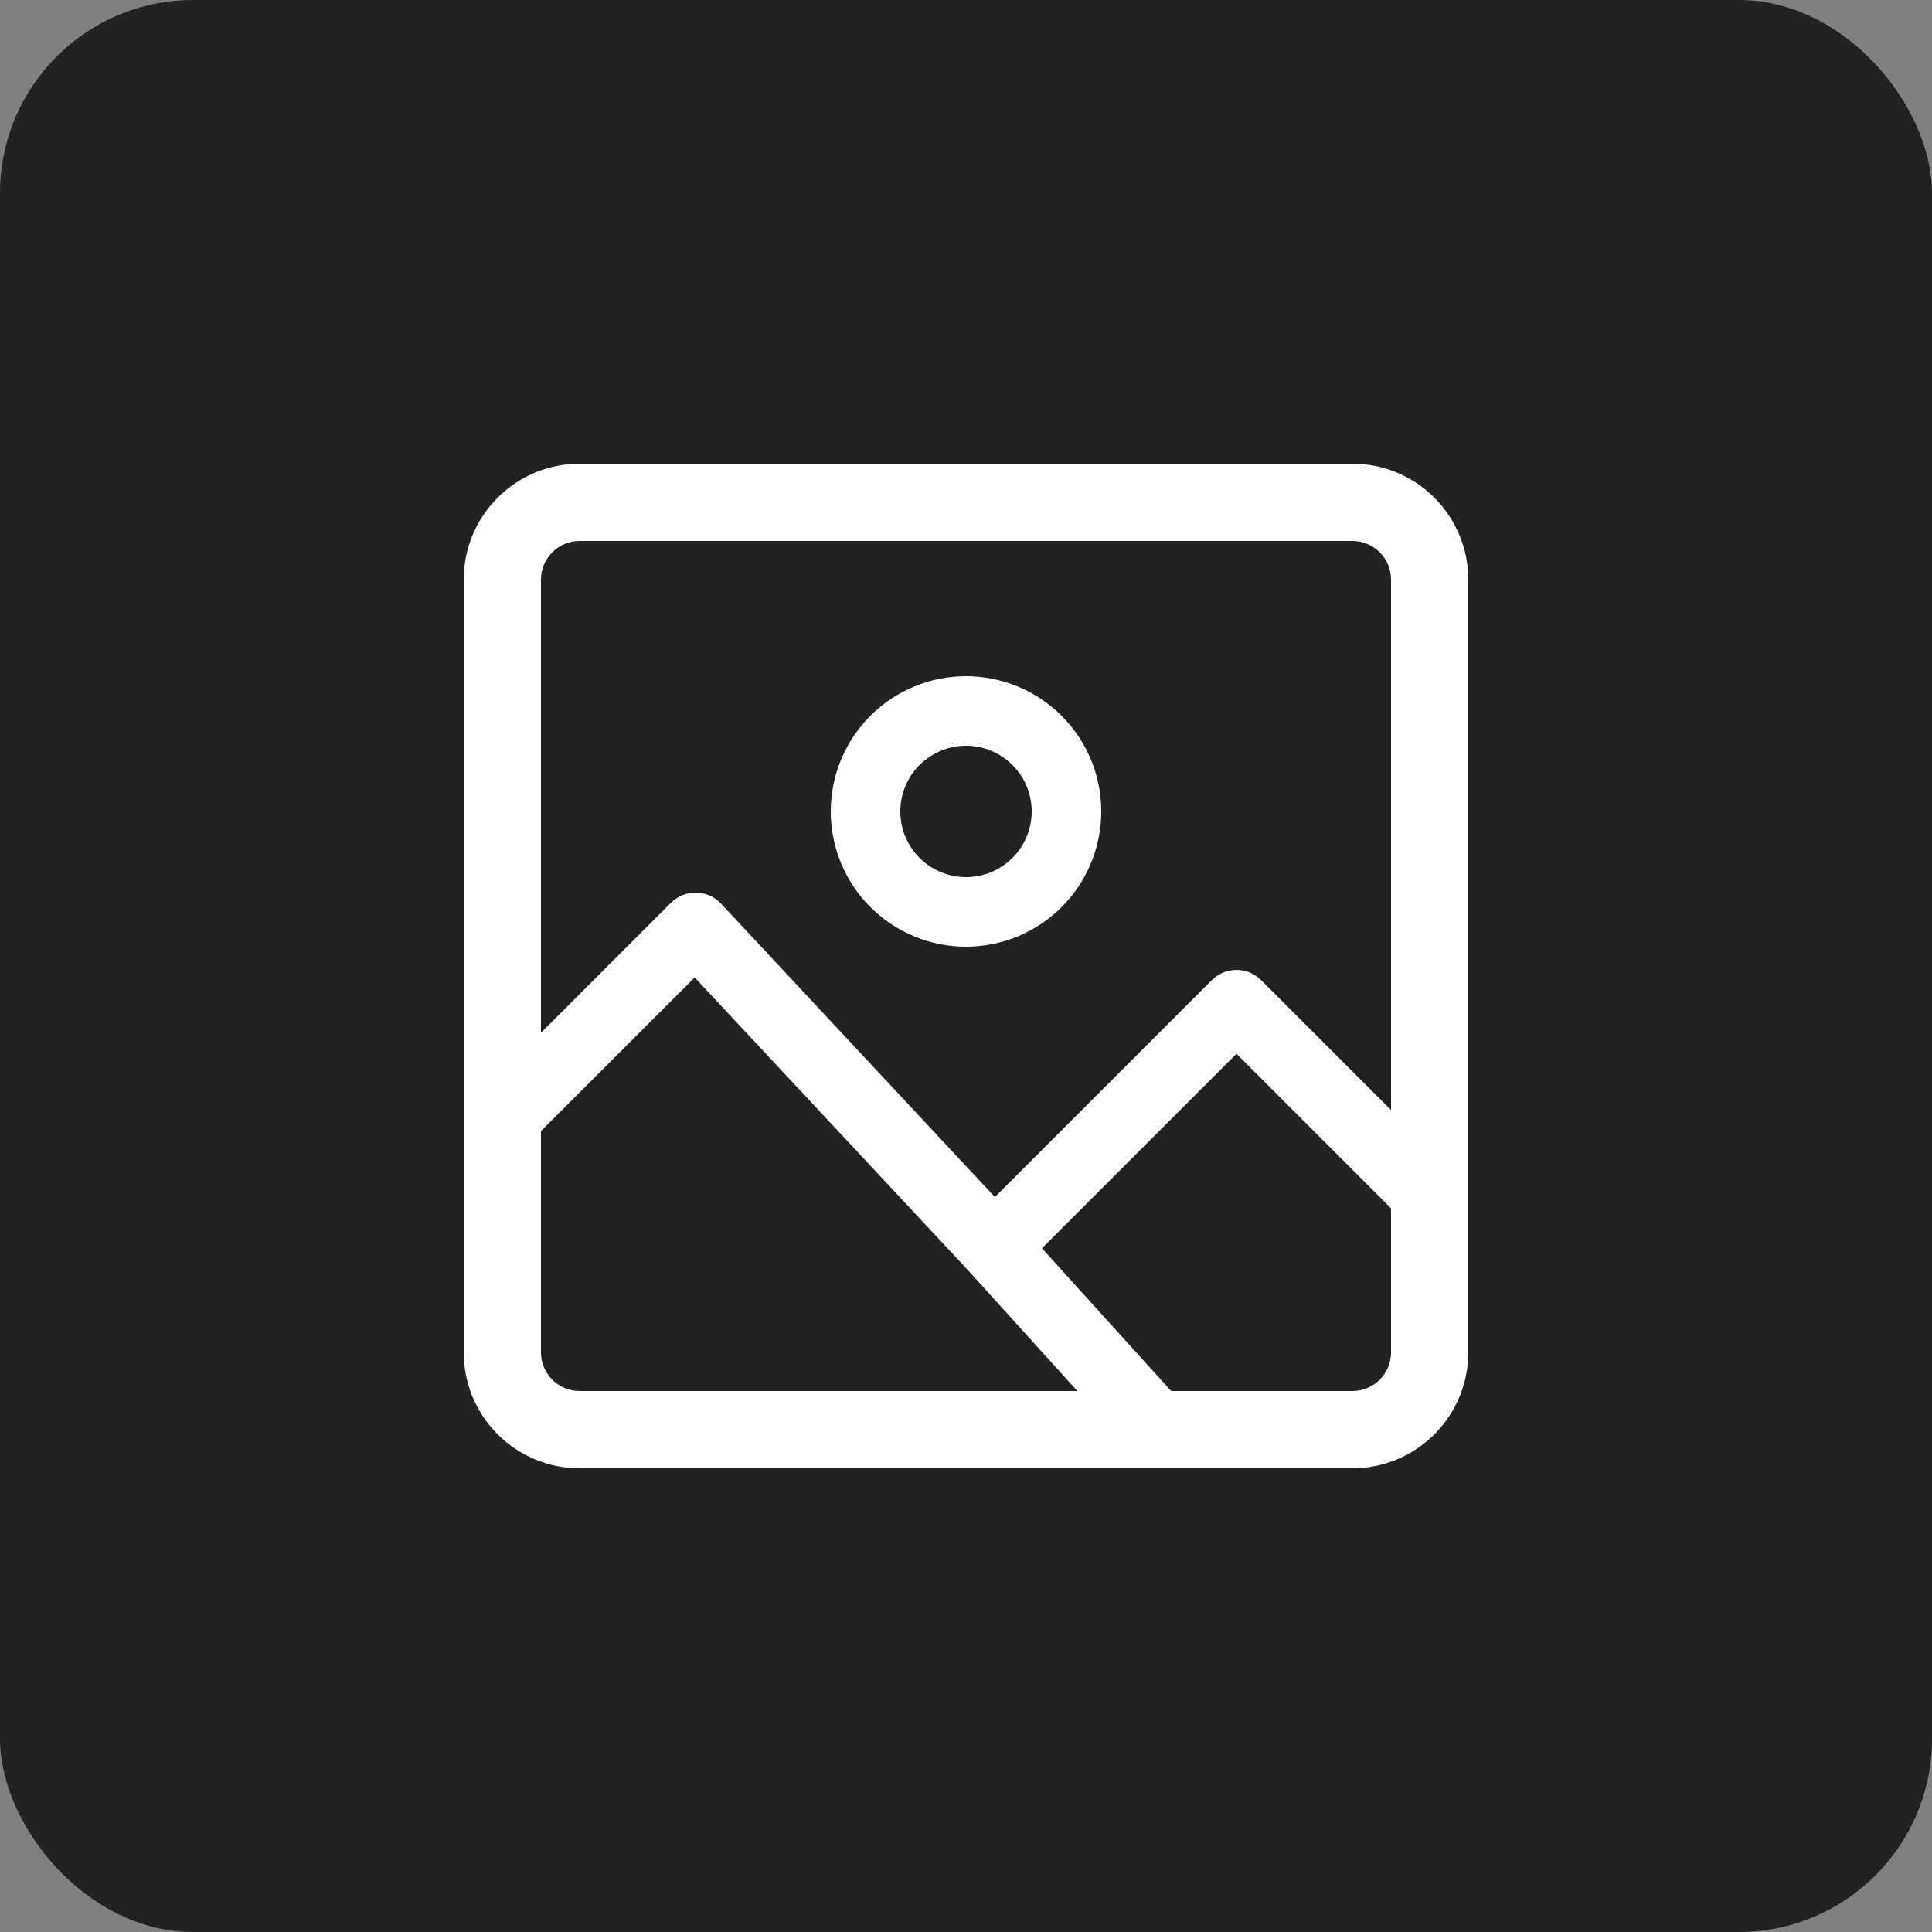
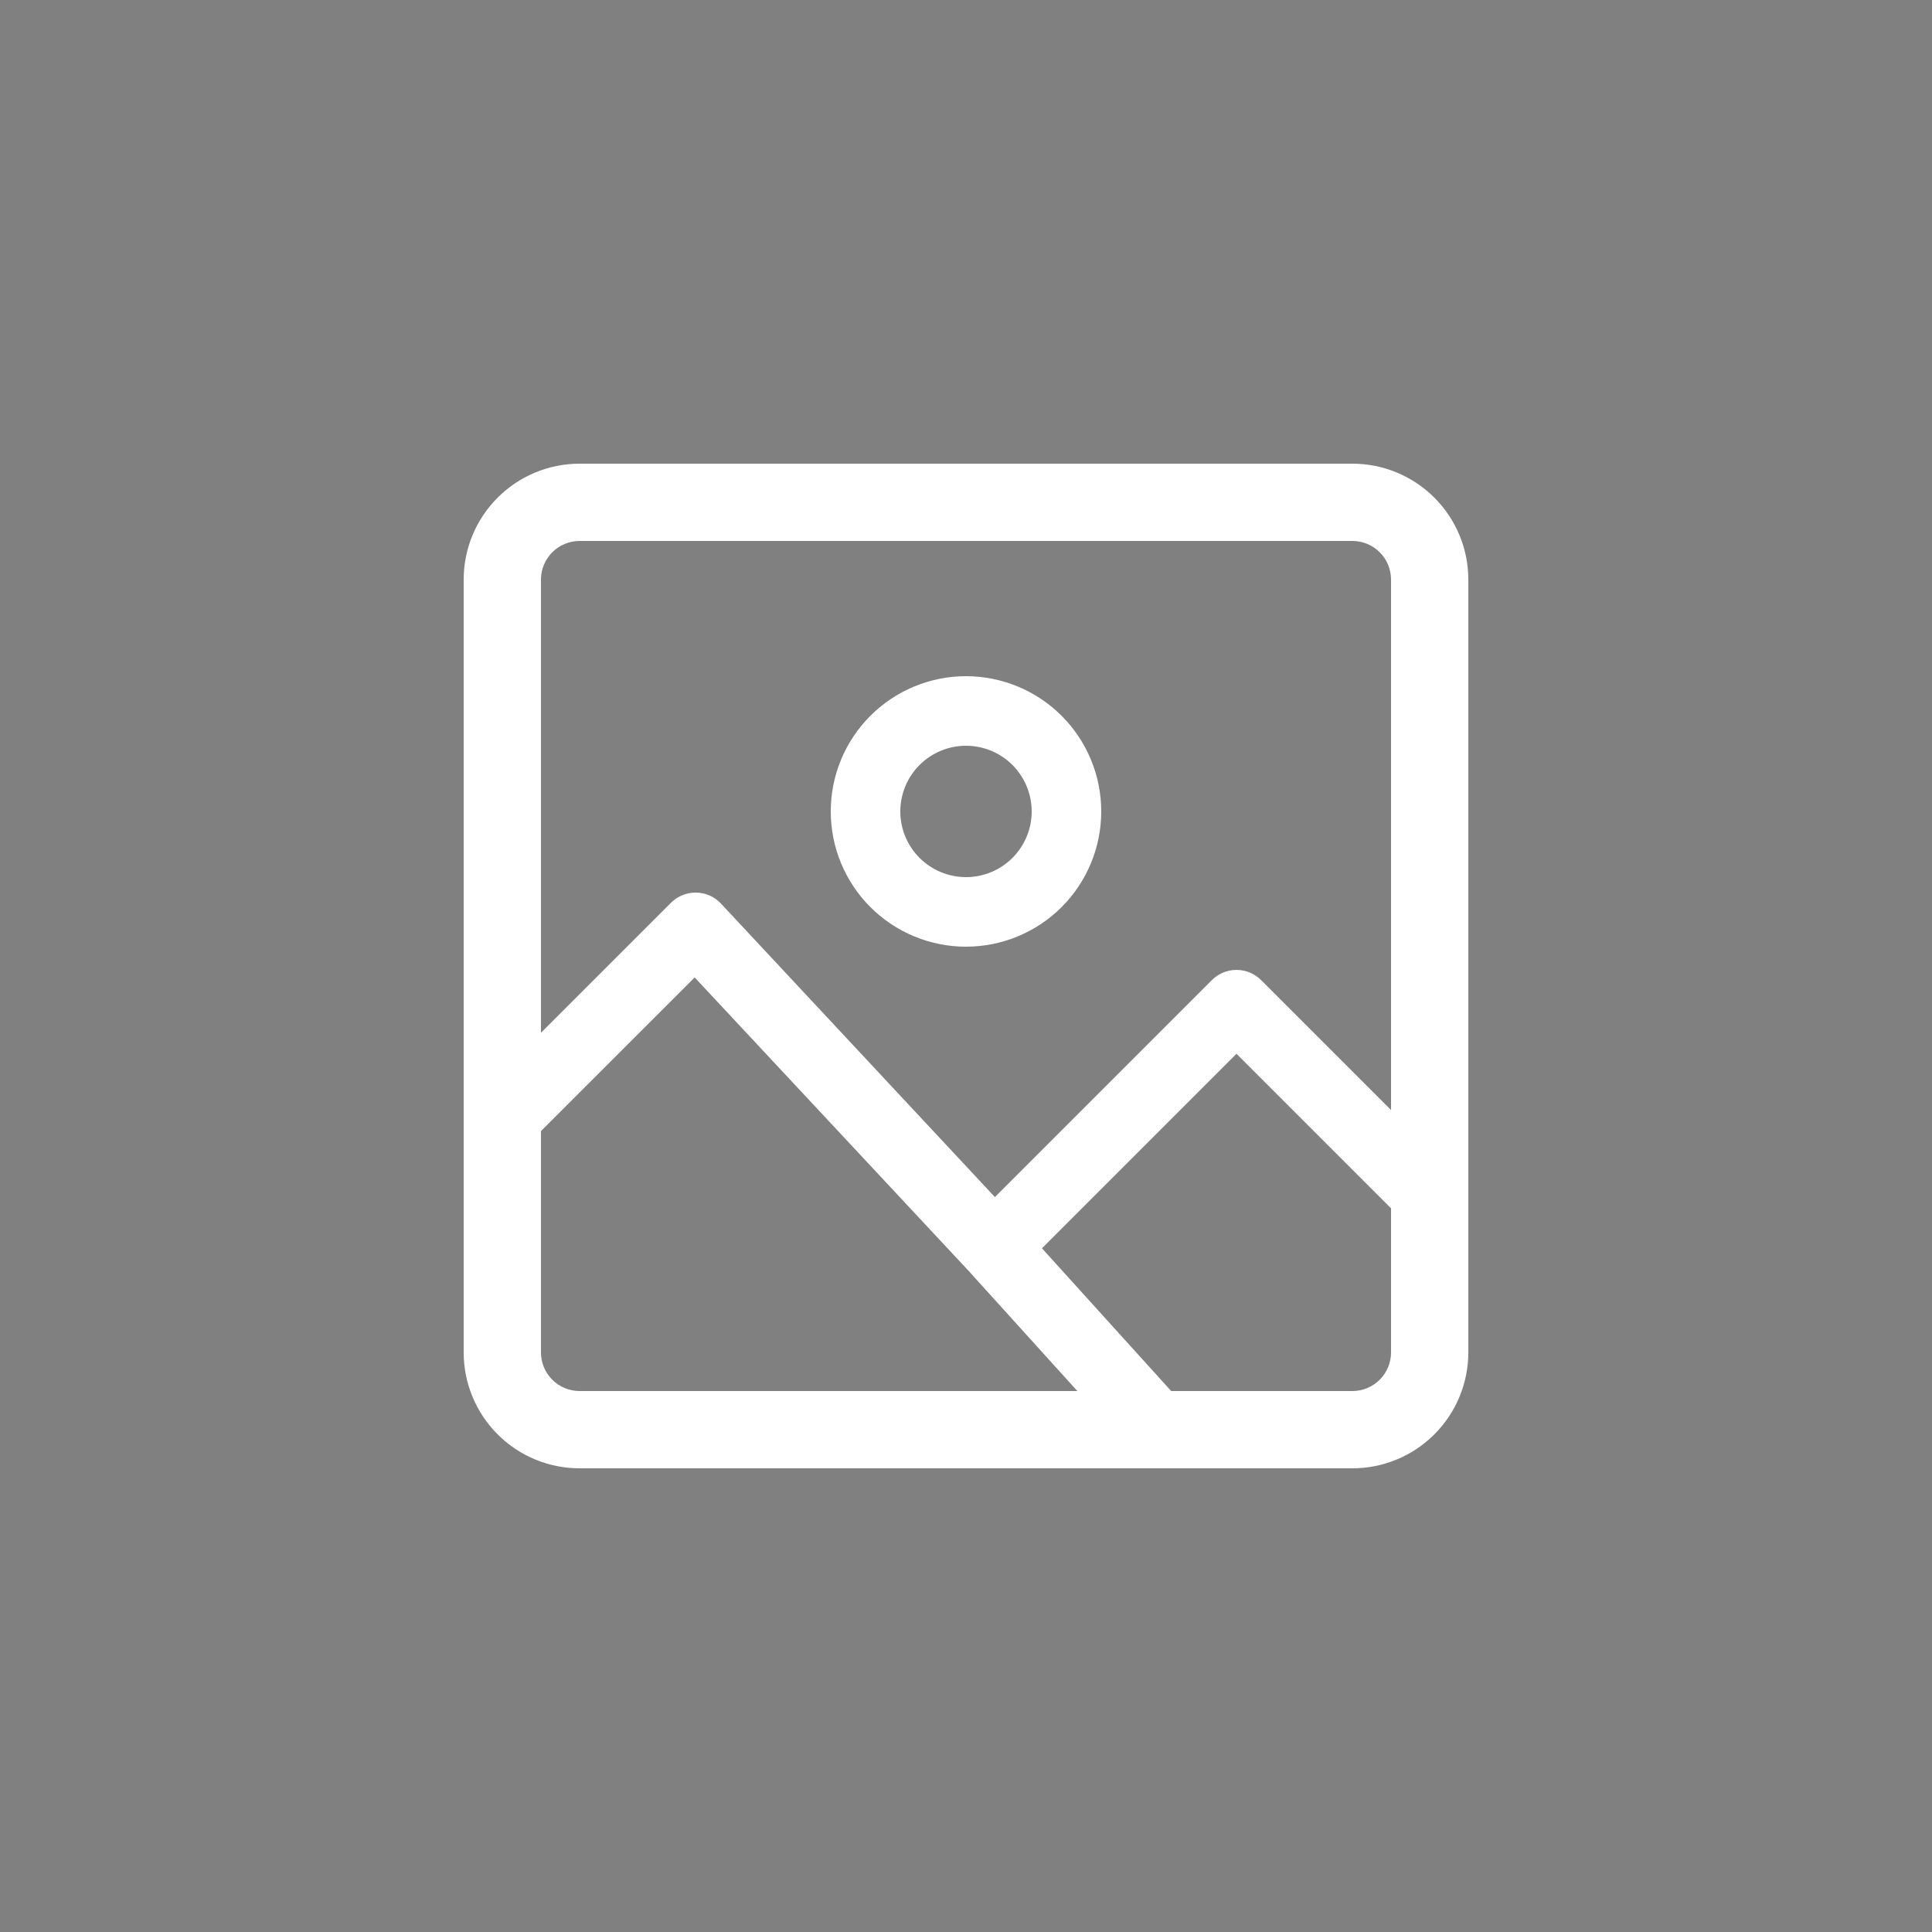
<svg xmlns="http://www.w3.org/2000/svg" width="50" height="50" viewBox="0 0 50 50" fill="none">
  <rect x="0" y="0" width="50" height="50" fill="#808080" stroke="none" />
-   <rect width="50" height="50" rx="5" fill="#222222" />
  <path fill-rule="evenodd" clip-rule="evenodd" d="M15 12H35C35.796 12 36.559 12.316 37.121 12.879C37.684 13.441 38 14.204 38 15V35C38 35.796 37.684 36.559 37.121 37.121C36.559 37.684 35.796 38 35 38H15C14.204 38 13.441 37.684 12.879 37.121C12.316 36.559 12 35.796 12 35V15C12 14.204 12.316 13.441 12.879 12.879C13.441 12.316 14.204 12 15 12ZM15 14C14.735 14 14.48 14.105 14.293 14.293C14.105 14.48 14 14.735 14 15V26.728L17.364 23.364C17.449 23.279 17.551 23.211 17.663 23.166C17.775 23.12 17.895 23.098 18.015 23.1C18.136 23.101 18.255 23.128 18.366 23.176C18.476 23.225 18.575 23.296 18.658 23.384L25.748 30.98L31.364 25.364C31.533 25.195 31.762 25.101 32 25.101C32.239 25.101 32.467 25.195 32.636 25.364L36 28.728V15C36 14.735 35.895 14.48 35.707 14.293C35.52 14.105 35.265 14 35 14H15ZM14 35V29.272L17.978 25.296L25.062 32.884L27.882 36H15C14.735 36 14.48 35.895 14.293 35.707C14.105 35.52 14 35.265 14 35ZM35 36H30.31L26.966 32.306L32 27.272L36 31.272V35C36 35.265 35.895 35.52 35.707 35.707C35.52 35.895 35.265 36 35 36ZM23.3 21C23.3 20.549 23.479 20.117 23.798 19.798C24.117 19.479 24.549 19.3 25 19.3C25.451 19.3 25.883 19.479 26.202 19.798C26.521 20.117 26.7 20.549 26.7 21C26.7 21.451 26.521 21.883 26.202 22.202C25.883 22.521 25.451 22.7 25 22.7C24.549 22.7 24.117 22.521 23.798 22.202C23.479 21.883 23.3 21.451 23.3 21ZM25 17.5C24.54 17.5 24.085 17.59 23.661 17.766C23.236 17.942 22.85 18.2 22.525 18.525C22.2 18.85 21.942 19.236 21.766 19.661C21.59 20.085 21.5 20.54 21.5 21C21.5 21.46 21.59 21.915 21.766 22.339C21.942 22.764 22.2 23.15 22.525 23.475C22.85 23.8 23.236 24.058 23.661 24.234C24.085 24.41 24.54 24.5 25 24.5C25.928 24.5 26.819 24.131 27.475 23.475C28.131 22.819 28.5 21.928 28.5 21C28.5 20.072 28.131 19.181 27.475 18.525C26.819 17.869 25.928 17.5 25 17.5Z" fill="white" />
</svg>